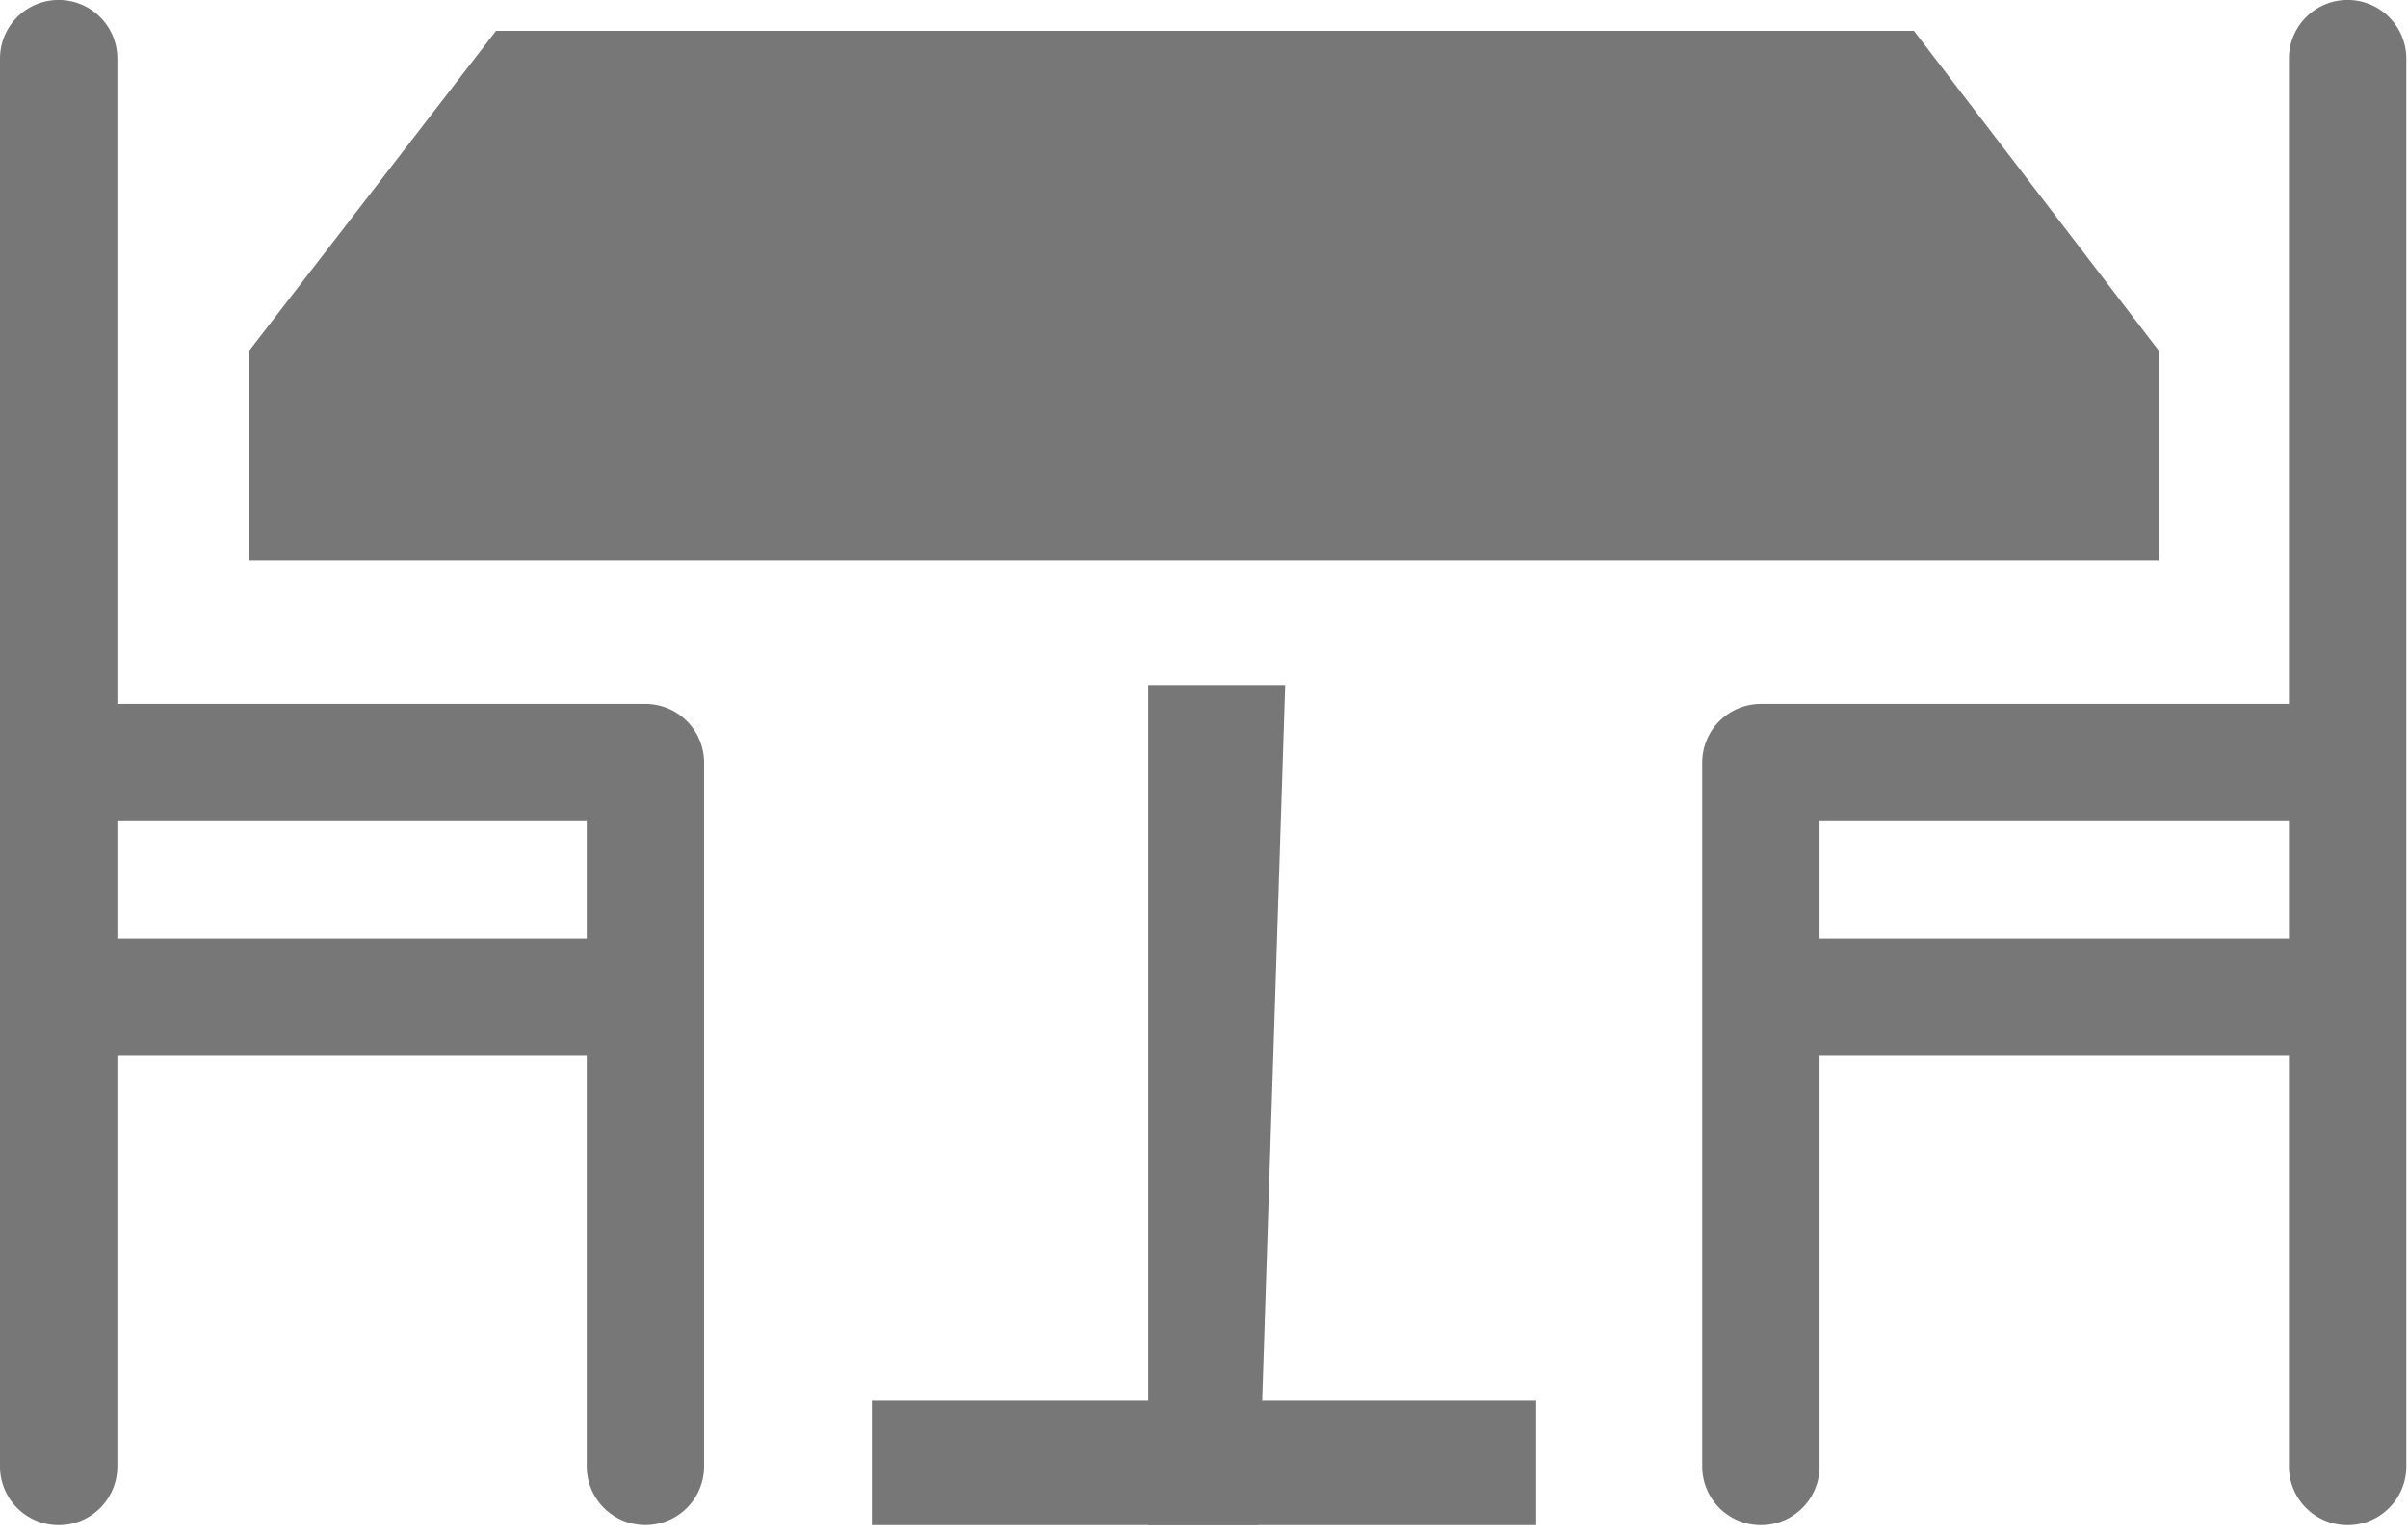
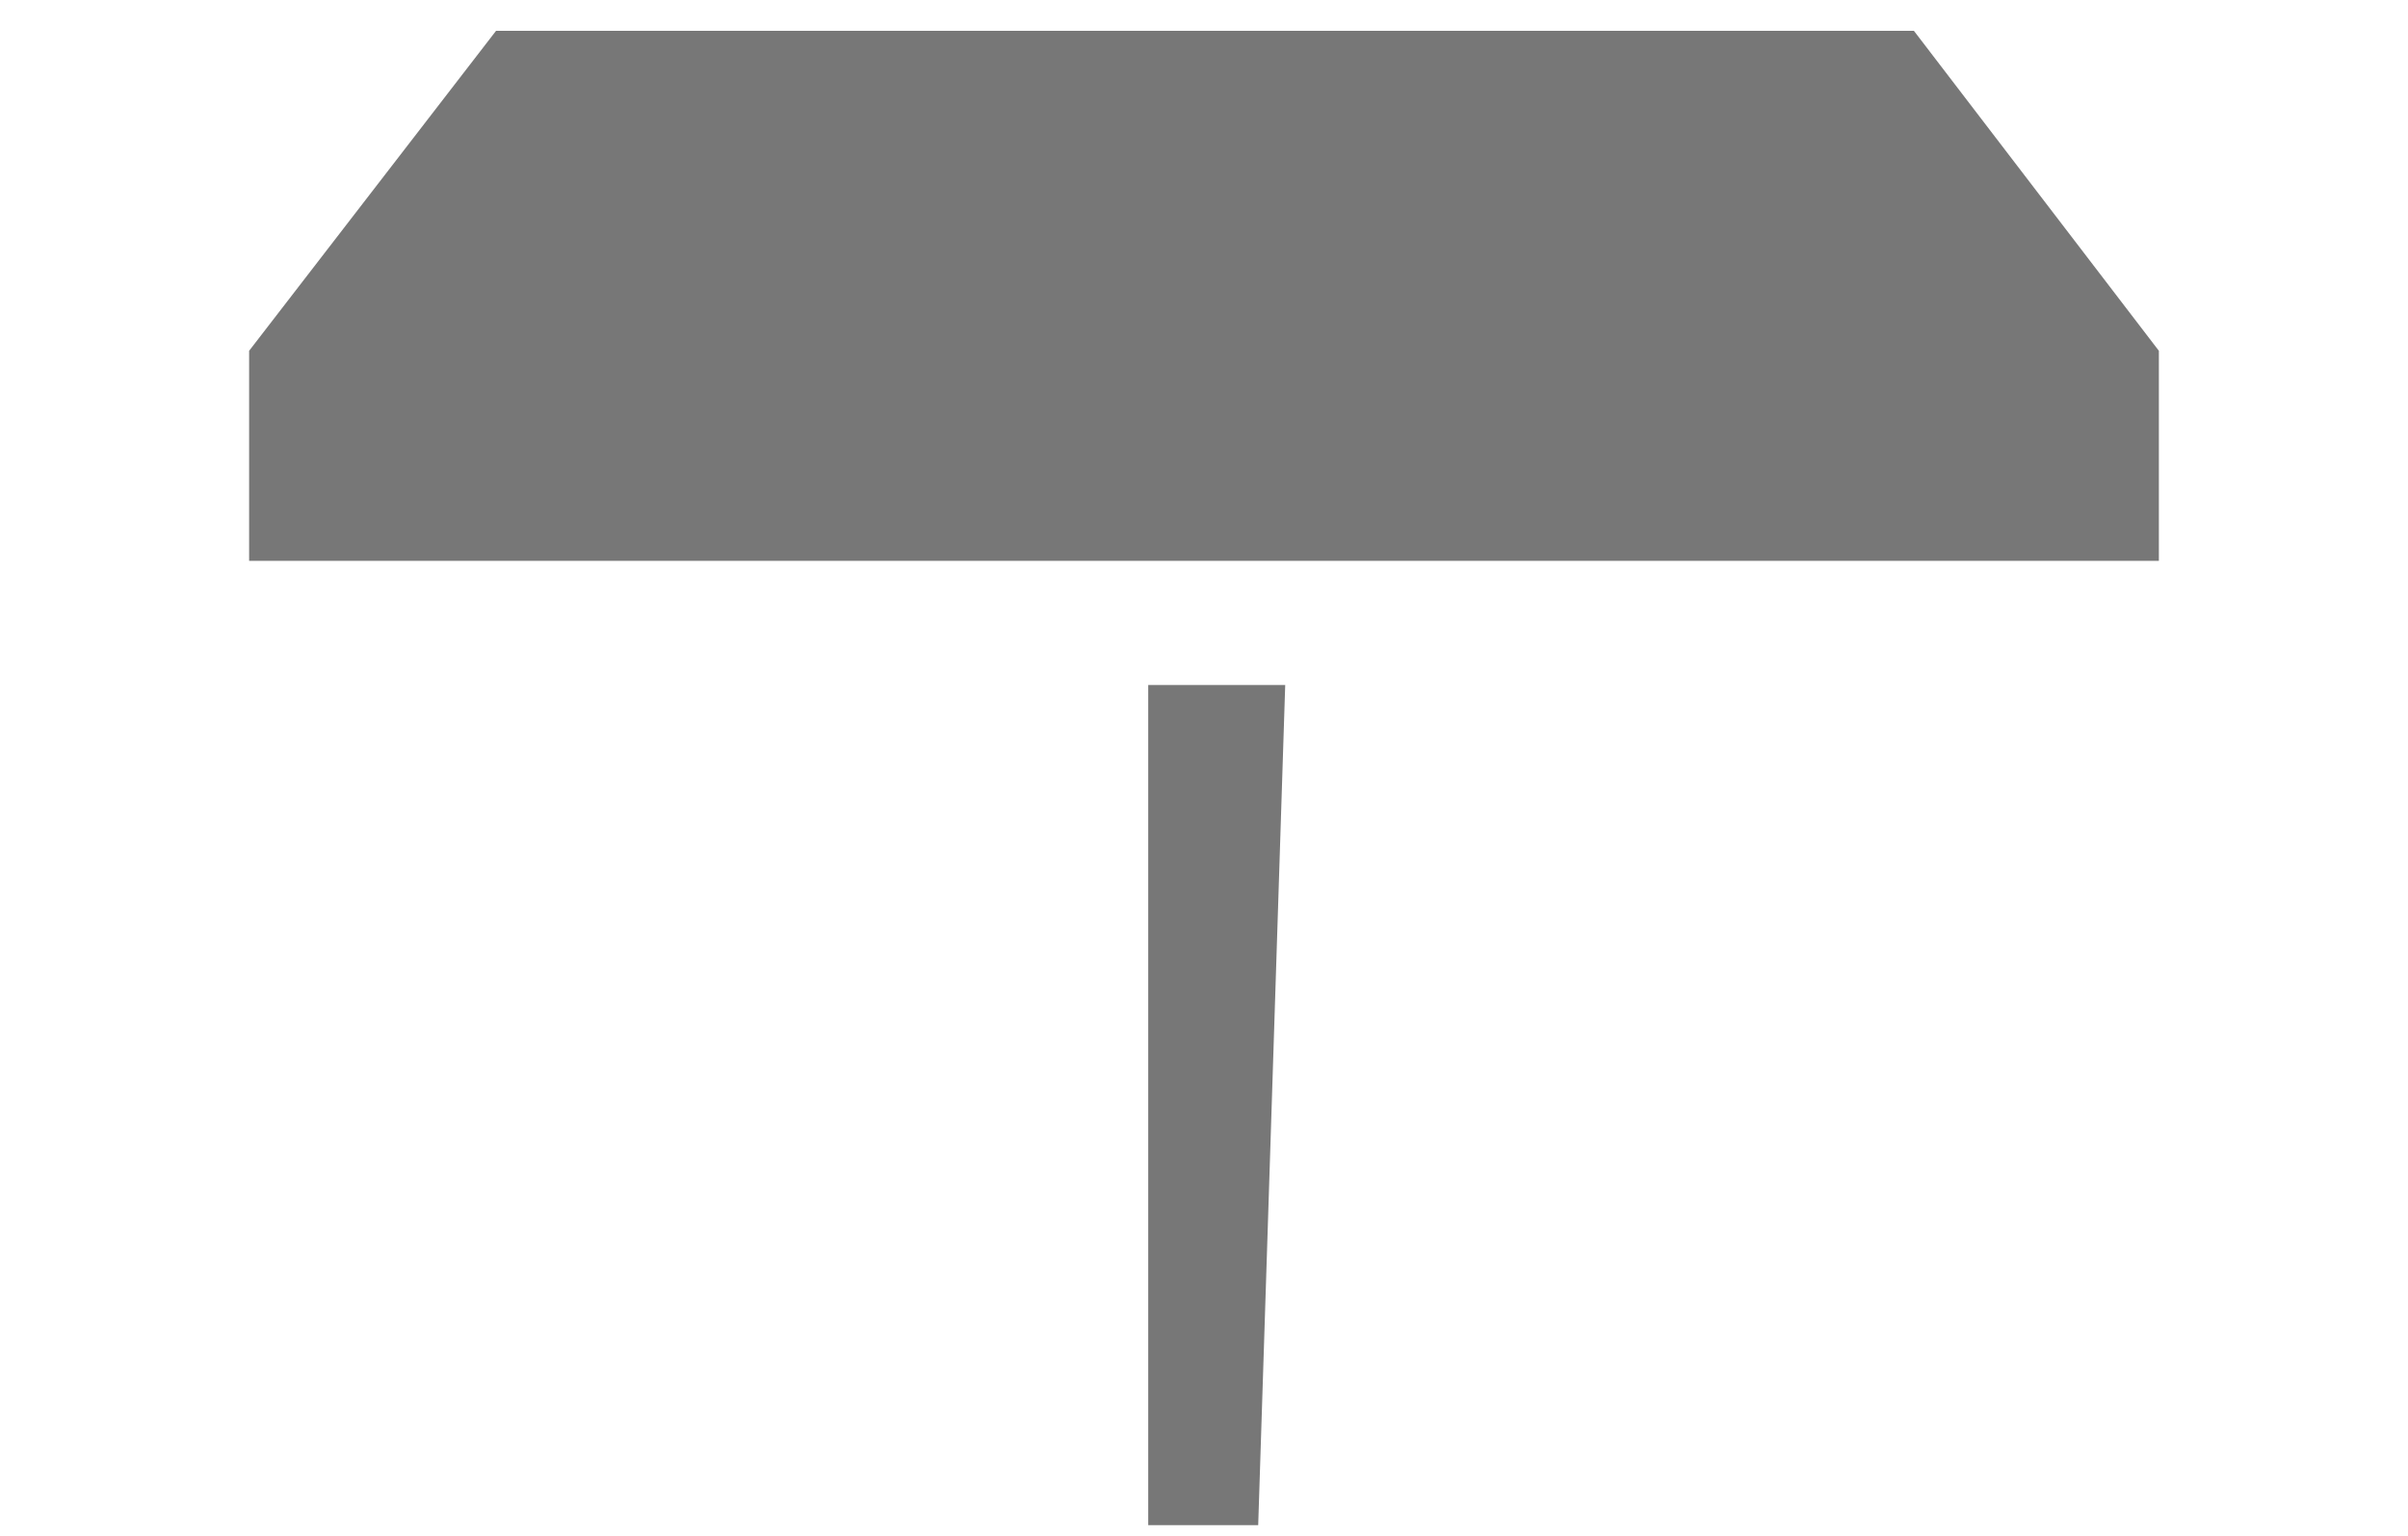
<svg xmlns="http://www.w3.org/2000/svg" width="152.809" height="97.481" viewBox="0 0 152.809 97.481">
  <defs>
    <clipPath id="clip-path">
-       <rect id="Rectangle_2" data-name="Rectangle 2" width="152.809" height="97.481" transform="translate(49.5 7.203)" fill="#777" />
-     </clipPath>
+       </clipPath>
  </defs>
  <g id="Group_3" data-name="Group 3" transform="translate(-49.5 -7.203)">
    <path id="Path_1" data-name="Path 1" d="M186.5,42.8H65.309V29.469L80.978,9.16h89.977L186.5,29.469Z" fill="#777" fill-rule="evenodd" />
-     <path id="Path_2" data-name="Path 2" d="M122.365,50.684v53.323h6.979l1.714-53.323Z" fill="#777" />
-     <rect id="Rectangle_1" data-name="Rectangle 1" width="42.154" height="7.904" transform="translate(104.828 96.104)" fill="#777" />
+     <path id="Path_2" data-name="Path 2" d="M122.365,50.684v53.323h6.979l1.714-53.323" fill="#777" />
    <g id="Group_2" data-name="Group 2">
      <g id="Group_1" data-name="Group 1" clip-path="url(#clip-path)">
        <path id="Path_3" data-name="Path 3" d="M164.967,59.329h29.786v7.446H164.967ZM198.477,7.2a3.723,3.723,0,0,0-3.724,3.724V51.882H161.245a3.723,3.723,0,0,0-3.724,3.723v44.679a3.723,3.723,0,1,0,7.446,0V74.222h29.786v26.062a3.724,3.724,0,1,0,7.448,0V10.927A3.723,3.723,0,0,0,198.477,7.2" fill="#777" />
-         <path id="Path_4" data-name="Path 4" d="M86.733,59.329H56.947v7.446H86.733ZM53.224,7.2a3.722,3.722,0,0,1,3.723,3.724V51.882H90.456A3.723,3.723,0,0,1,94.18,55.6v44.679a3.723,3.723,0,1,1-7.447,0V74.222H56.947v26.062a3.723,3.723,0,1,1-7.447,0V10.927A3.722,3.722,0,0,1,53.224,7.2" fill="#777" />
      </g>
    </g>
  </g>
</svg>